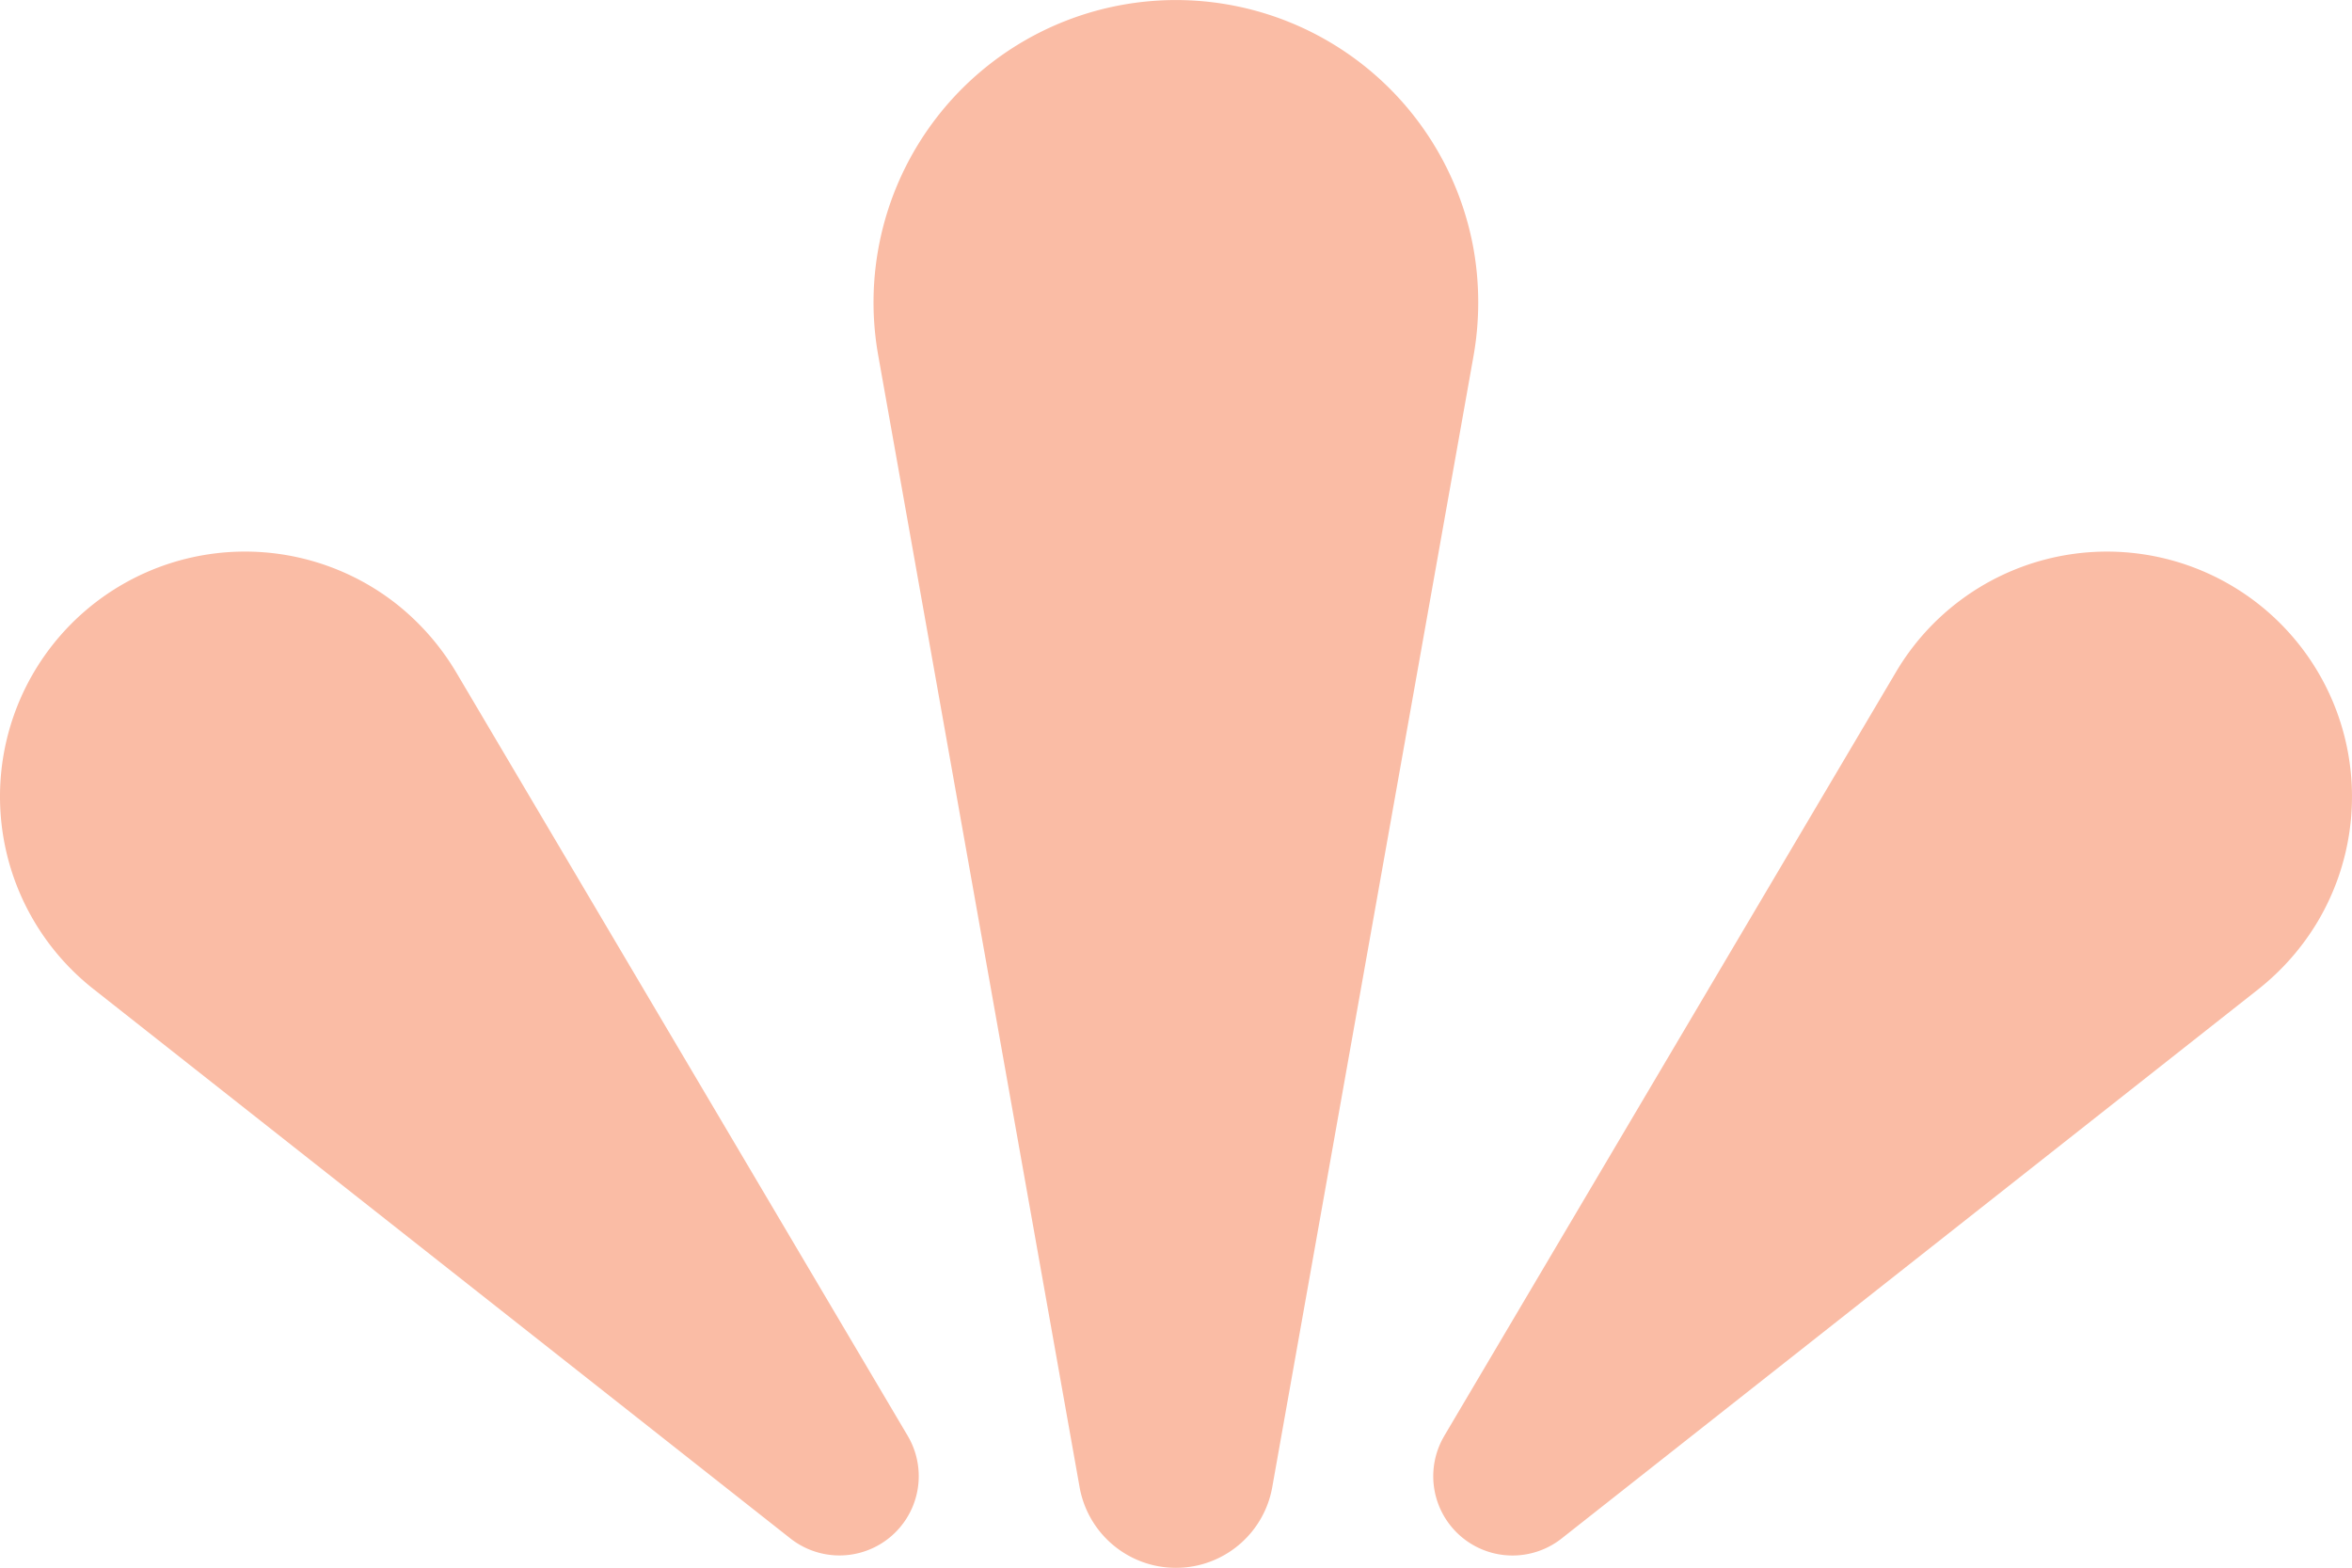
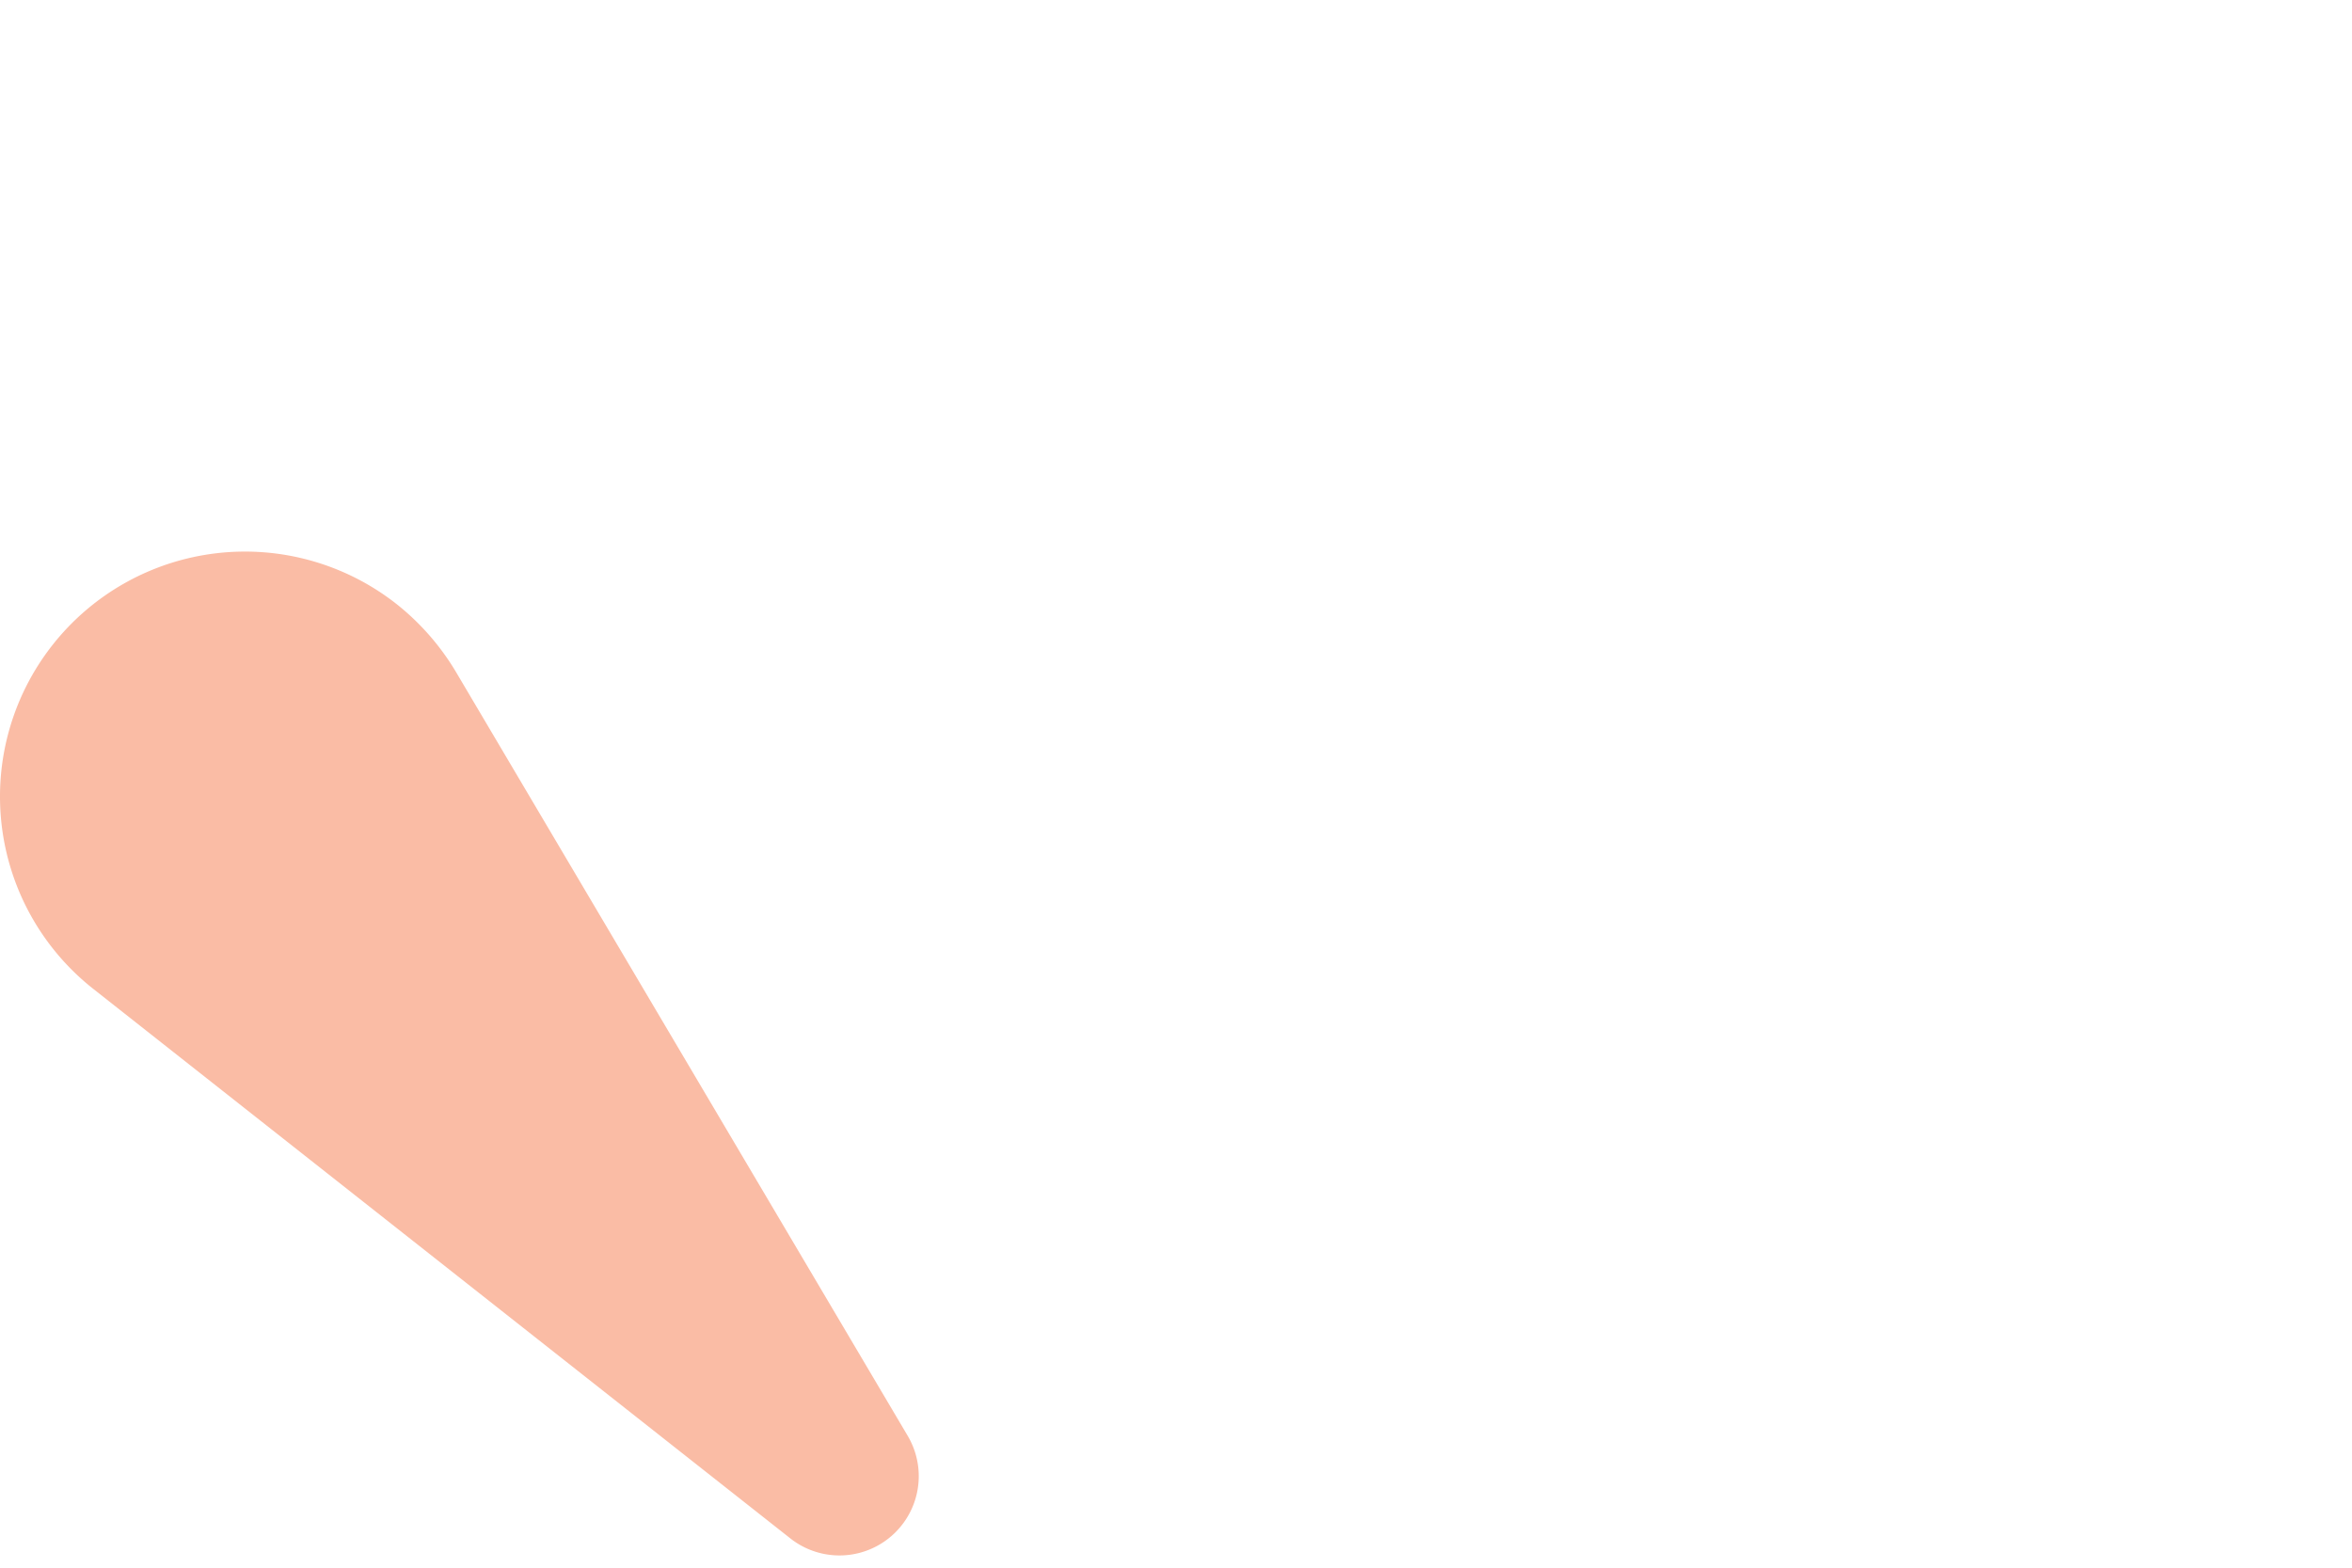
<svg xmlns="http://www.w3.org/2000/svg" id="Groupe_73" data-name="Groupe 73" width="77.308" height="51.543" viewBox="0 0 77.308 51.543">
-   <path id="Tracé_12" data-name="Tracé 12" d="M500.7,1268.821l-6.619-37.208a9.939,9.939,0,1,1,19.571-3.482,10.131,10.131,0,0,1,0,3.482l-6.619,37.208a3.216,3.216,0,0,1-6.333,0Z" transform="translate(-465.215 -1219.931)" fill="#fabca5" />
-   <path id="Tracé_13" data-name="Tracé 13" d="M532.852,1287.006l14.849-25.115a8.053,8.053,0,1,1,13.864,8.2,8.182,8.182,0,0,1-1.946,2.225l-22.91,18.065a2.606,2.606,0,0,1-3.857-3.373Z" transform="translate(-485.379 -1239.803)" fill="#fabca5" />
  <path id="Tracé_14" data-name="Tracé 14" d="M459.727,1290.38l-22.911-18.065a8.053,8.053,0,0,1,9.973-12.648,8.213,8.213,0,0,1,1.946,2.226l14.849,25.114a2.606,2.606,0,0,1-3.857,3.373Z" transform="translate(-433.749 -1239.804)" fill="#fabca5" />
</svg>